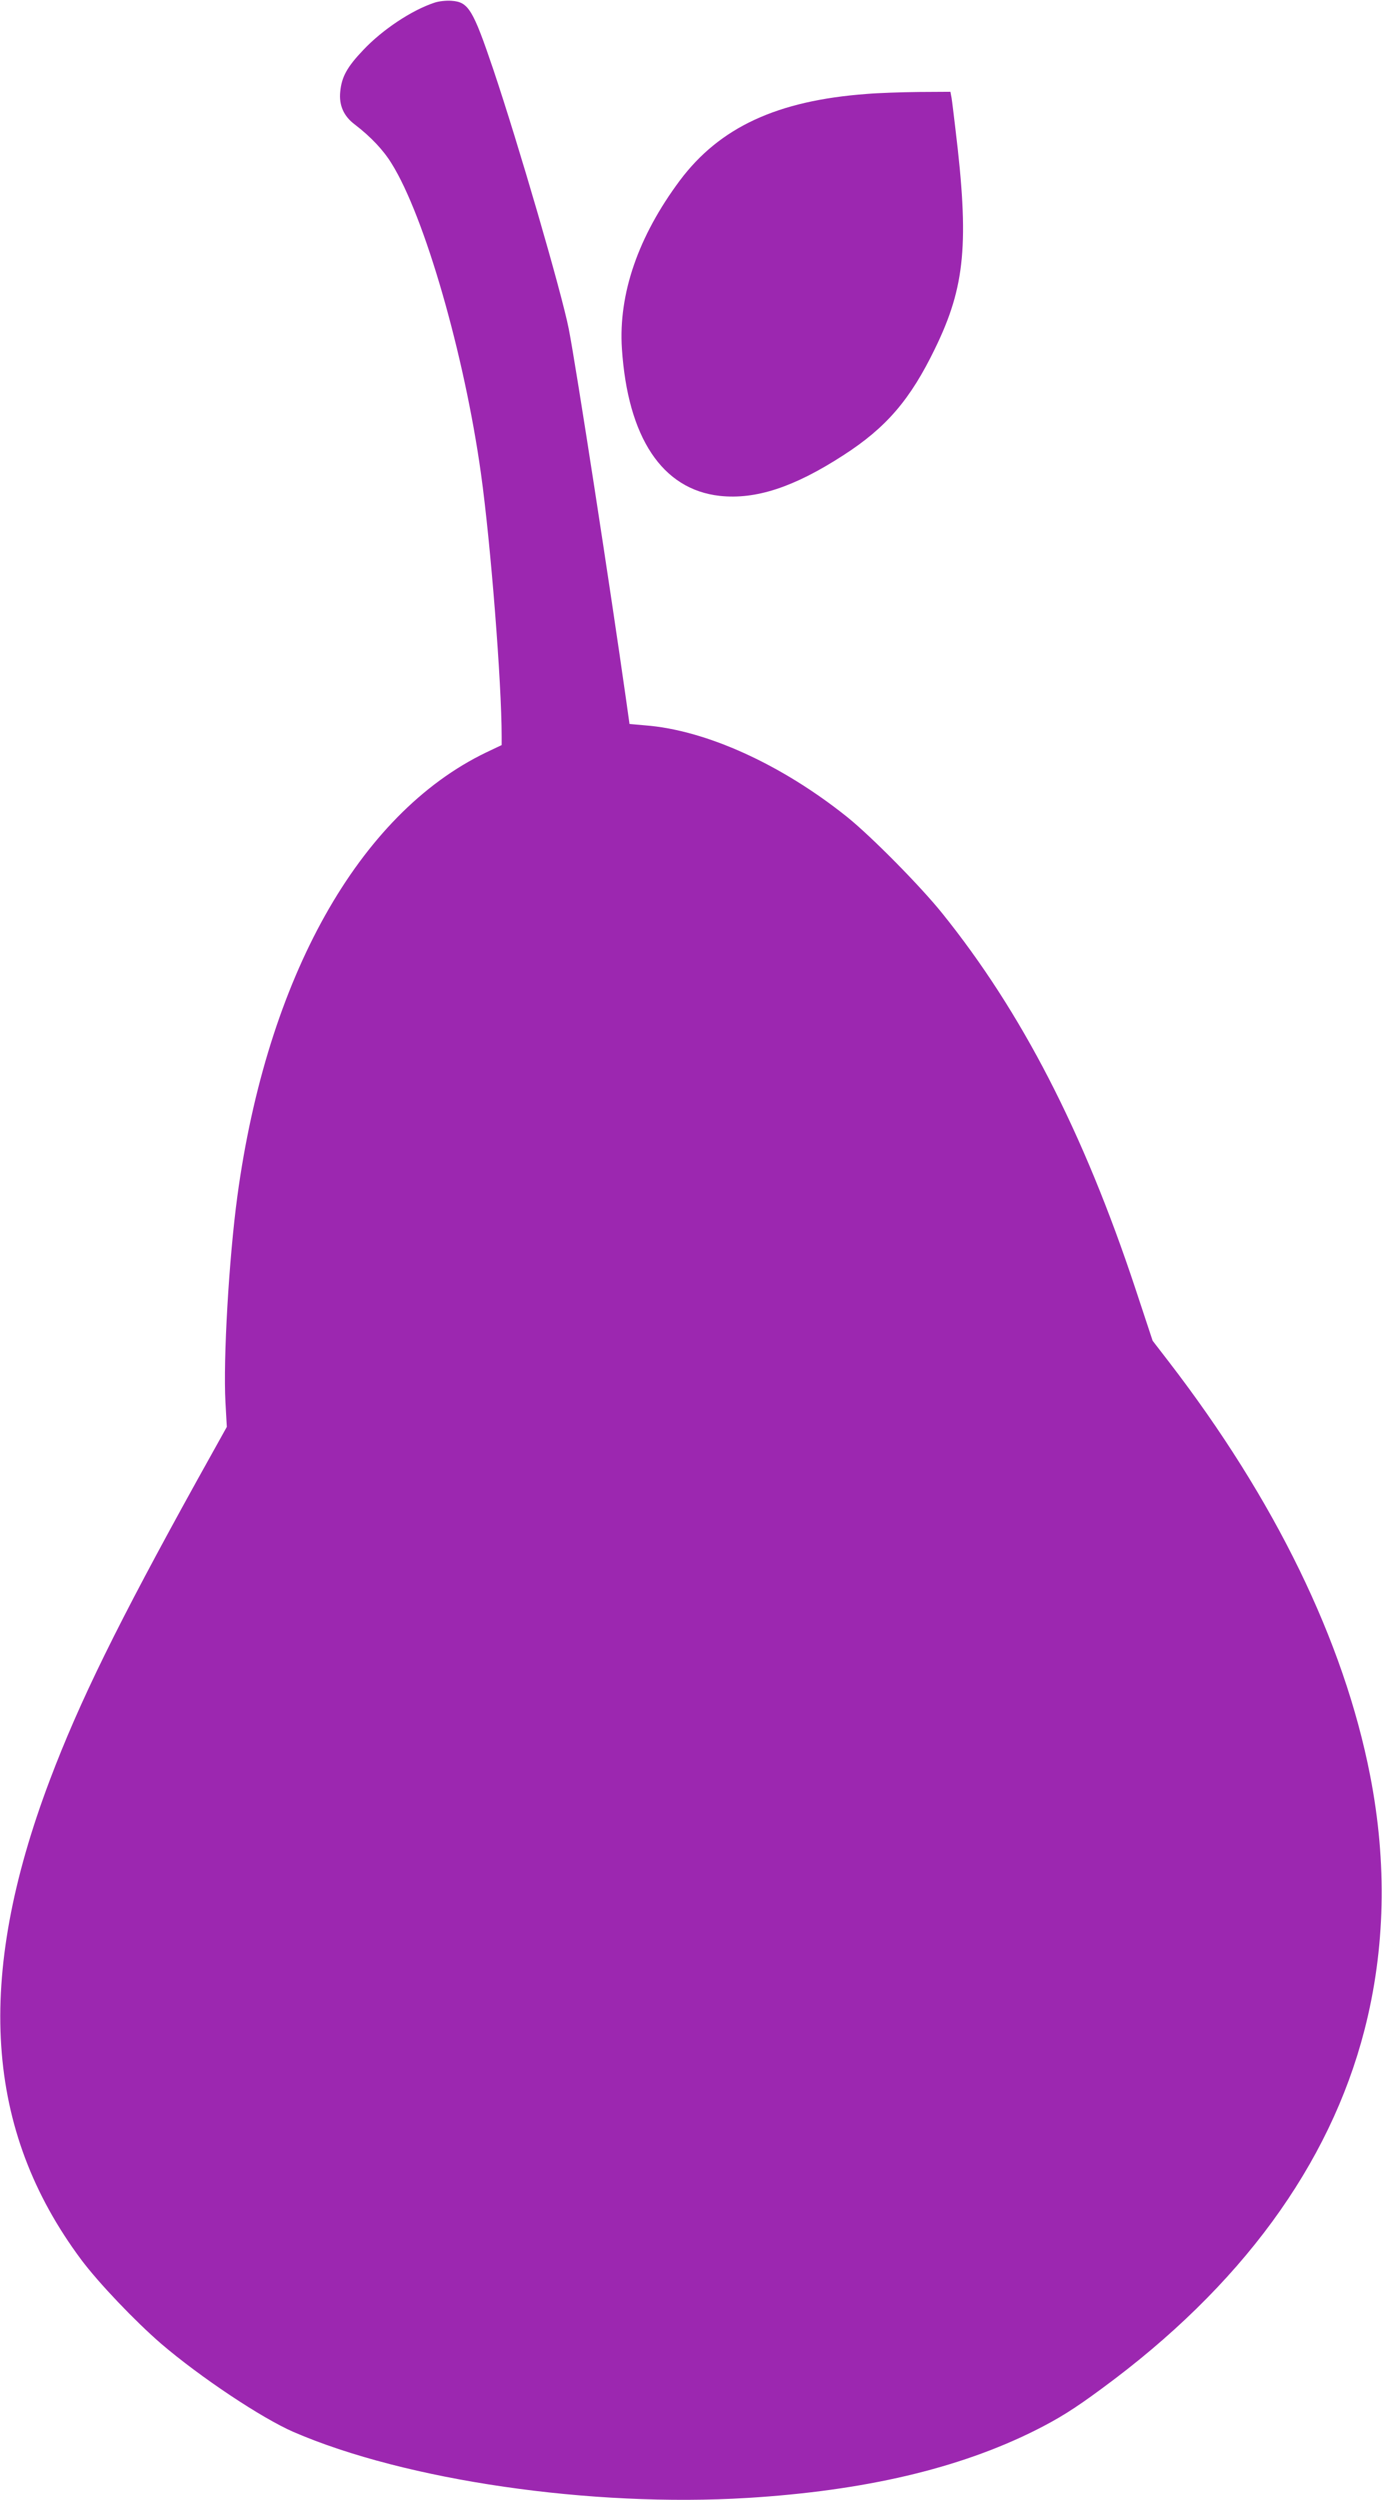
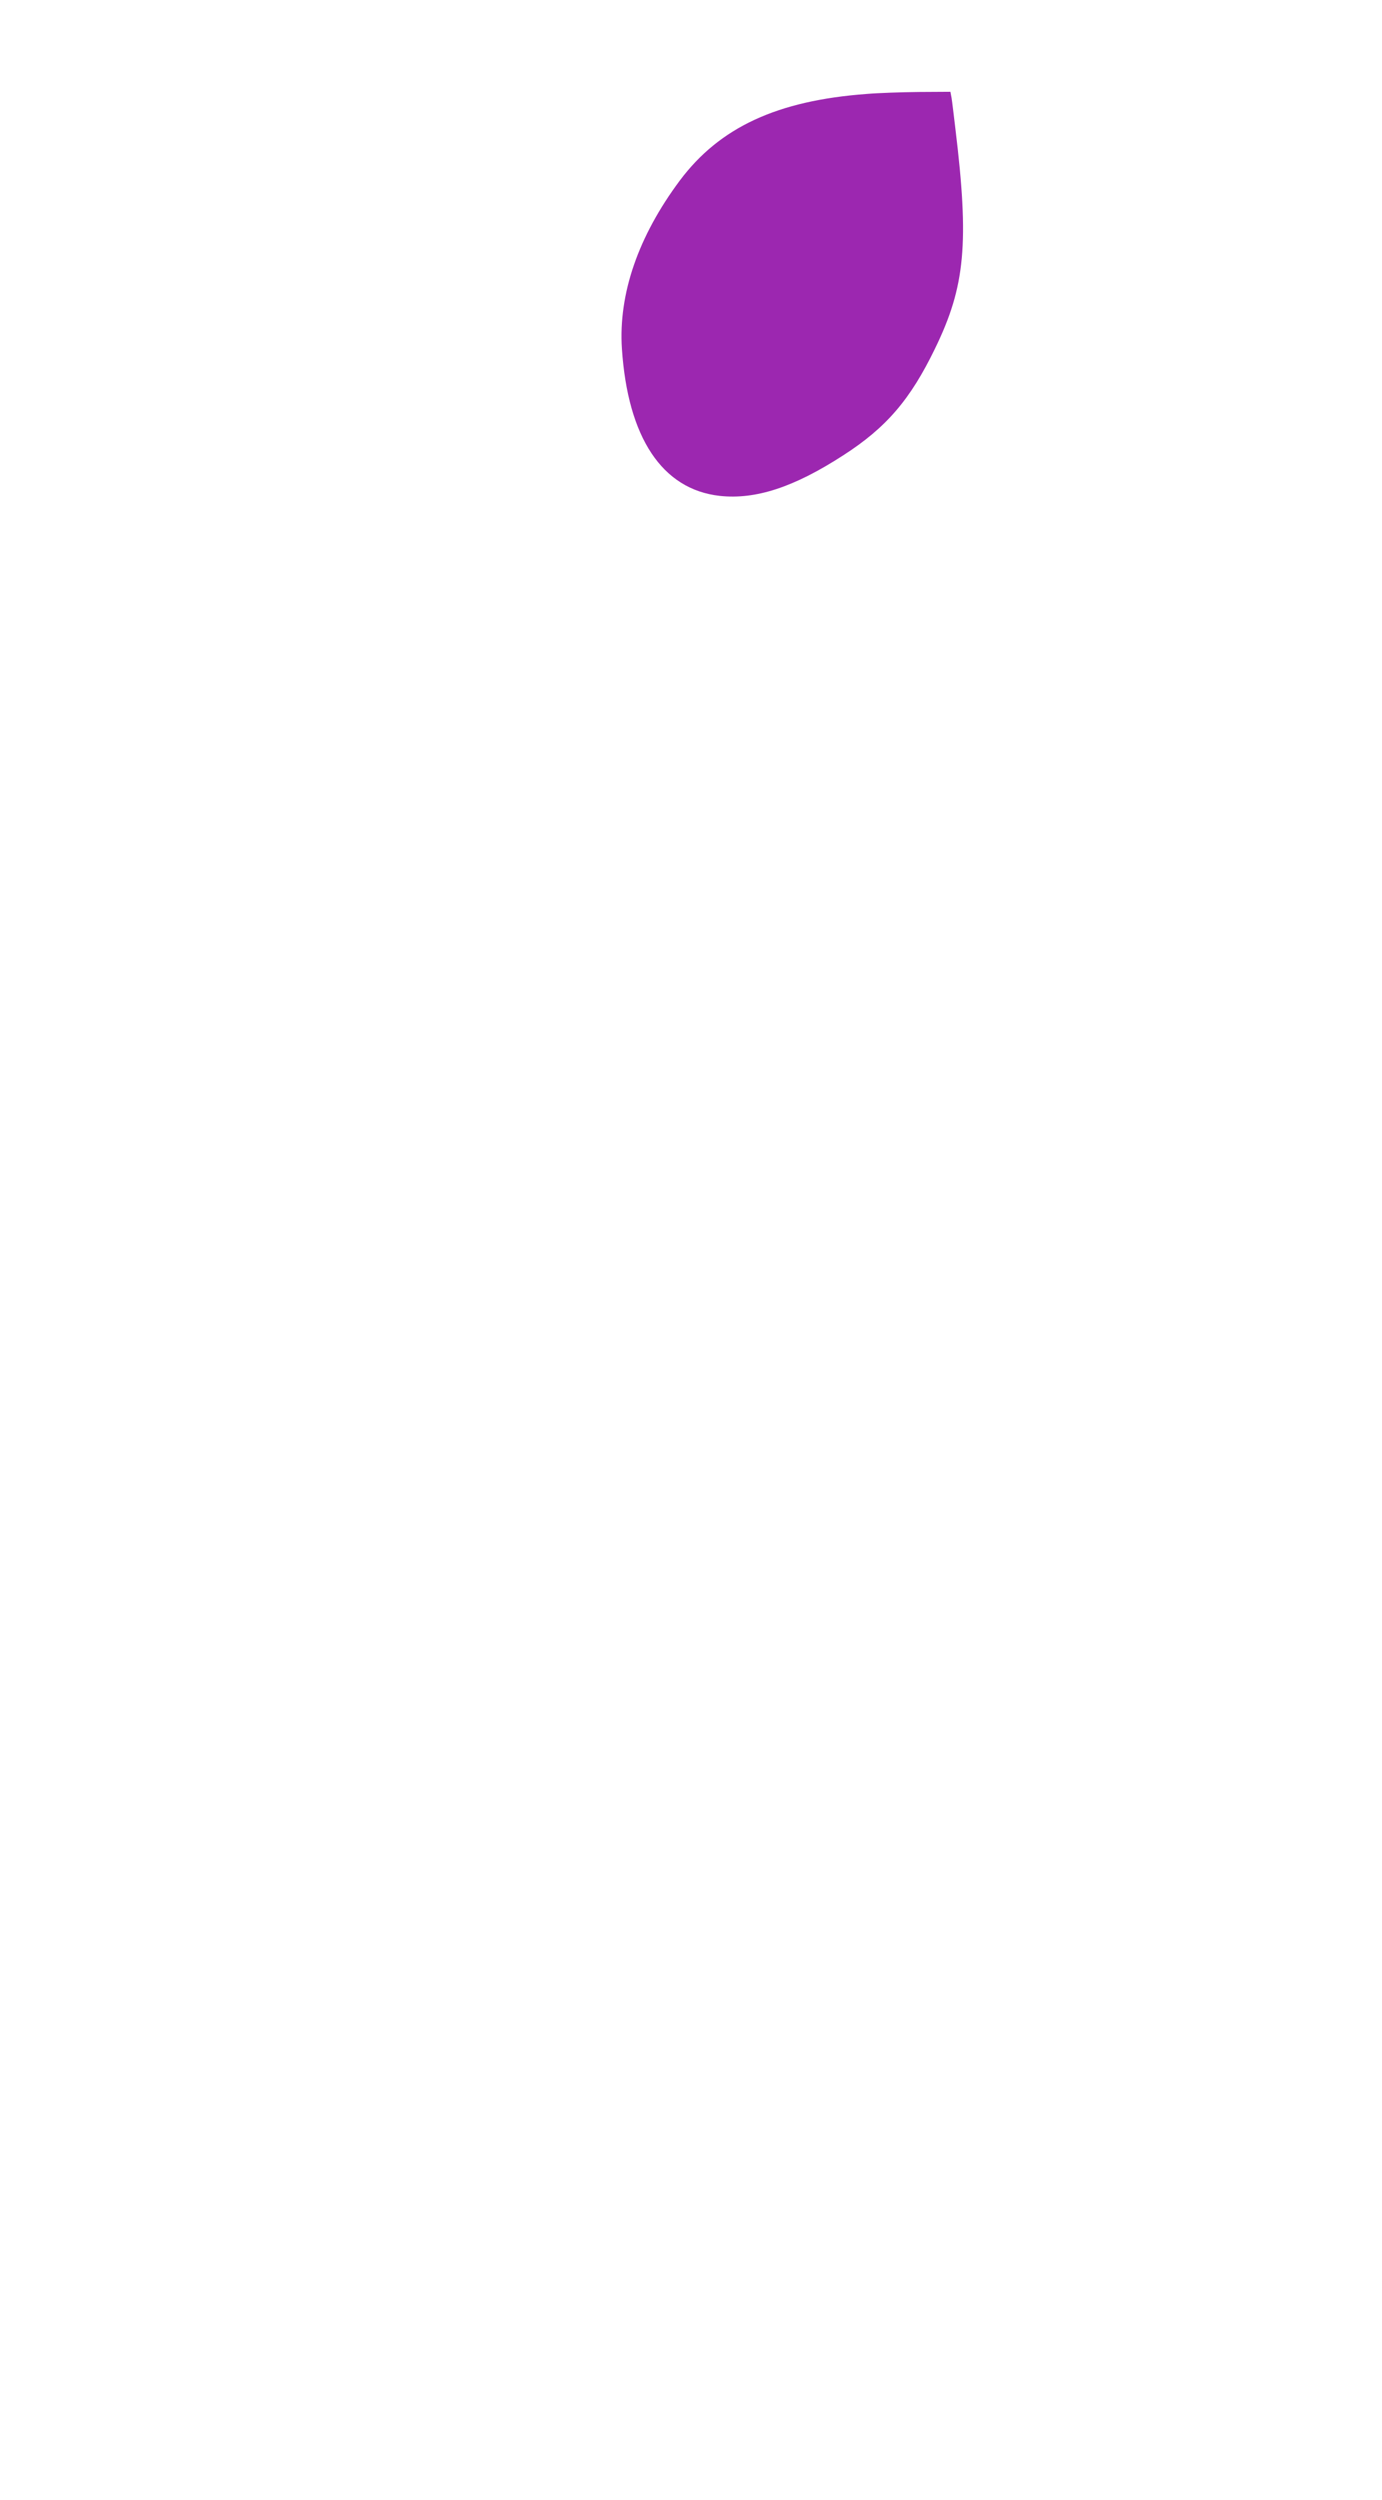
<svg xmlns="http://www.w3.org/2000/svg" version="1.0" width="708pt" height="1280pt" viewBox="0 0 708 1280" preserveAspectRatio="xMidYMid meet">
  <g transform="translate(0,1280) scale(0.1,-0.1)" fill="#9c27b0" stroke="none">
-     <path d="M2225 12786 c-115 -38 -265 -137 -364 -242 -83 -87 -111 -138 -118 -214 -7 -69 18 -125 74 -167 81 -62 146 -130 189 -200 169 -270 373 -978 458 -1588 50 -358 106 -1073 106 -1345 l0 -45 -80 -38 c-652 -314 -1122 -1153 -1274 -2272 -43 -318 -73 -833 -61 -1055 l7 -126 -152 -273 c-407 -735 -603 -1134 -755 -1536 -384 -1016 -333 -1792 161 -2455 89 -119 276 -315 409 -430 201 -172 515 -381 678 -452 575 -249 1527 -387 2327 -338 600 37 1080 150 1470 344 124 62 204 112 346 217 710 521 1166 1143 1344 1834 107 415 117 855 29 1305 -134 686 -486 1410 -1033 2120 l-81 105 -91 275 c-265 797 -581 1410 -988 1915 -112 139 -361 391 -485 491 -337 270 -724 446 -1036 470 l-80 7 -17 121 c-79 558 -256 1706 -294 1901 -37 188 -258 947 -387 1330 -104 307 -127 345 -214 351 -26 2 -66 -2 -88 -10z" />
    <path d="M4440 12319 c-459 -34 -753 -171 -957 -443 -214 -287 -315 -581 -297 -861 30 -455 206 -721 501 -754 184 -20 380 44 632 207 221 142 344 285 471 547 155 318 176 539 104 1130 -8 66 -16 135 -19 153 l-6 32 -162 -1 c-89 -1 -209 -5 -267 -10z" />
  </g>
</svg>